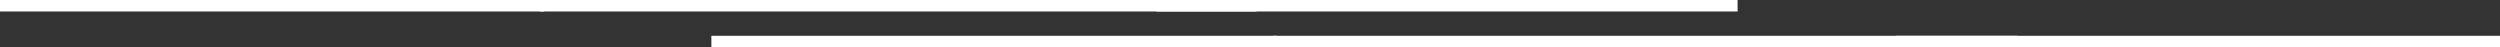
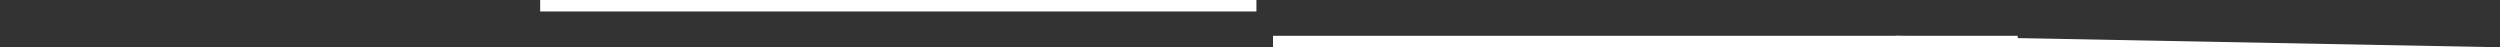
<svg xmlns="http://www.w3.org/2000/svg" width="653.436" height="12.357" viewBox="0 0 653.436 12.357">
  <rect x="0" y="0" width="653.436" height="12.357" fill="#333333" stroke="none" />
  <g id="グループ_422" data-name="グループ 422" transform="translate(-64.564 -481.299)">
    <g id="グループ_15" data-name="グループ 15" transform="translate(64.564 482.799)">
      <g id="グループ_14" data-name="グループ 14" transform="translate(141.188)">
-         <path id="線_3" data-name="線 3" d="M151.865,1.5H0v-3H151.865Z" transform="translate(161.109)" fill="#fff" />
        <path id="線_6" data-name="線 6" d="M187.21,1.5H0v-3H187.21Z" fill="#fff" />
      </g>
-       <path id="線_3-2" data-name="線 3" d="M142.219,1.5H0v-3H142.219Z" transform="translate(0)" fill="#fff" />
    </g>
    <g id="グループ_361" data-name="グループ 361" transform="translate(250.5 492.157)">
      <g id="グループ_14-2" data-name="グループ 14" transform="translate(146.798 0)">
-         <path id="線_3-3" data-name="線 3" d="M157.9,1.5H0v-3H157.9Z" transform="translate(162.802)" fill="#fff" />
+         <path id="線_3-3" data-name="線 3" d="M157.9,1.5H0v-3Z" transform="translate(162.802)" fill="#fff" />
        <path id="線_6-2" data-name="線 6" d="M194.649,1.5H0v-3H194.649Z" fill="#fff" />
      </g>
-       <path id="線_3-4" data-name="線 3" d="M147.87,1.5H0v-3H147.87Z" transform="translate(0 0)" fill="#fff" />
    </g>
  </g>
</svg>